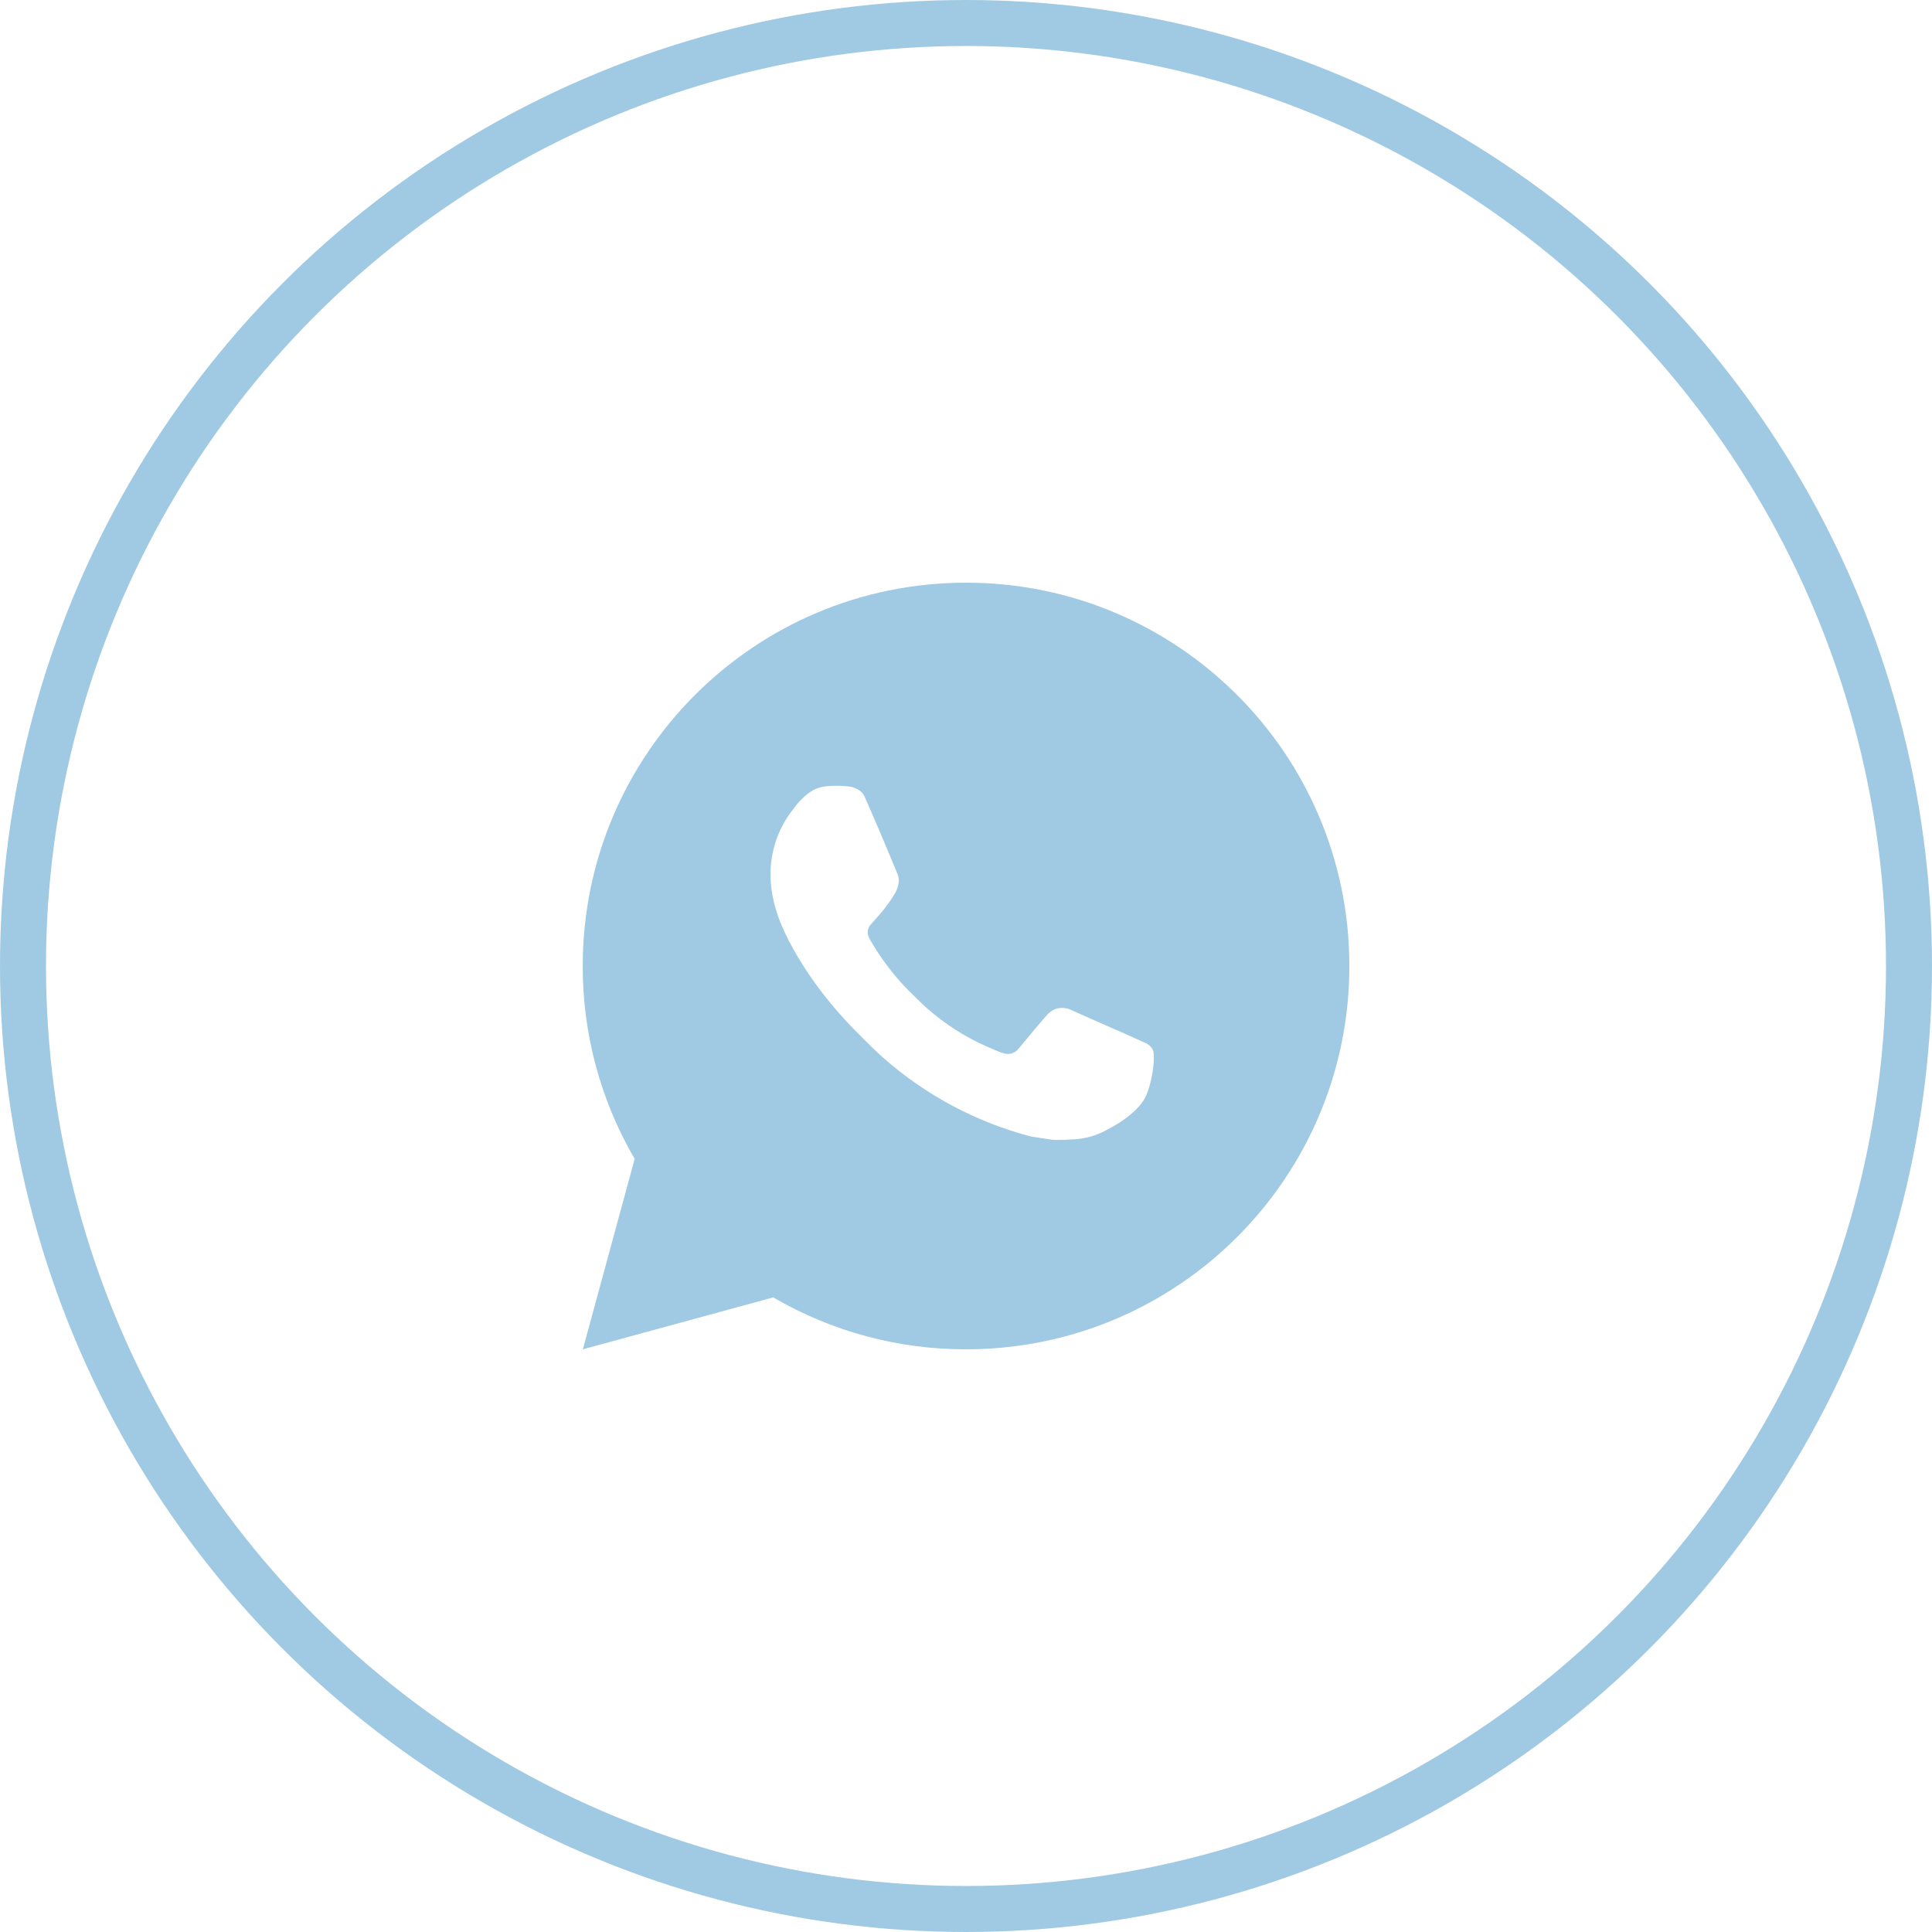
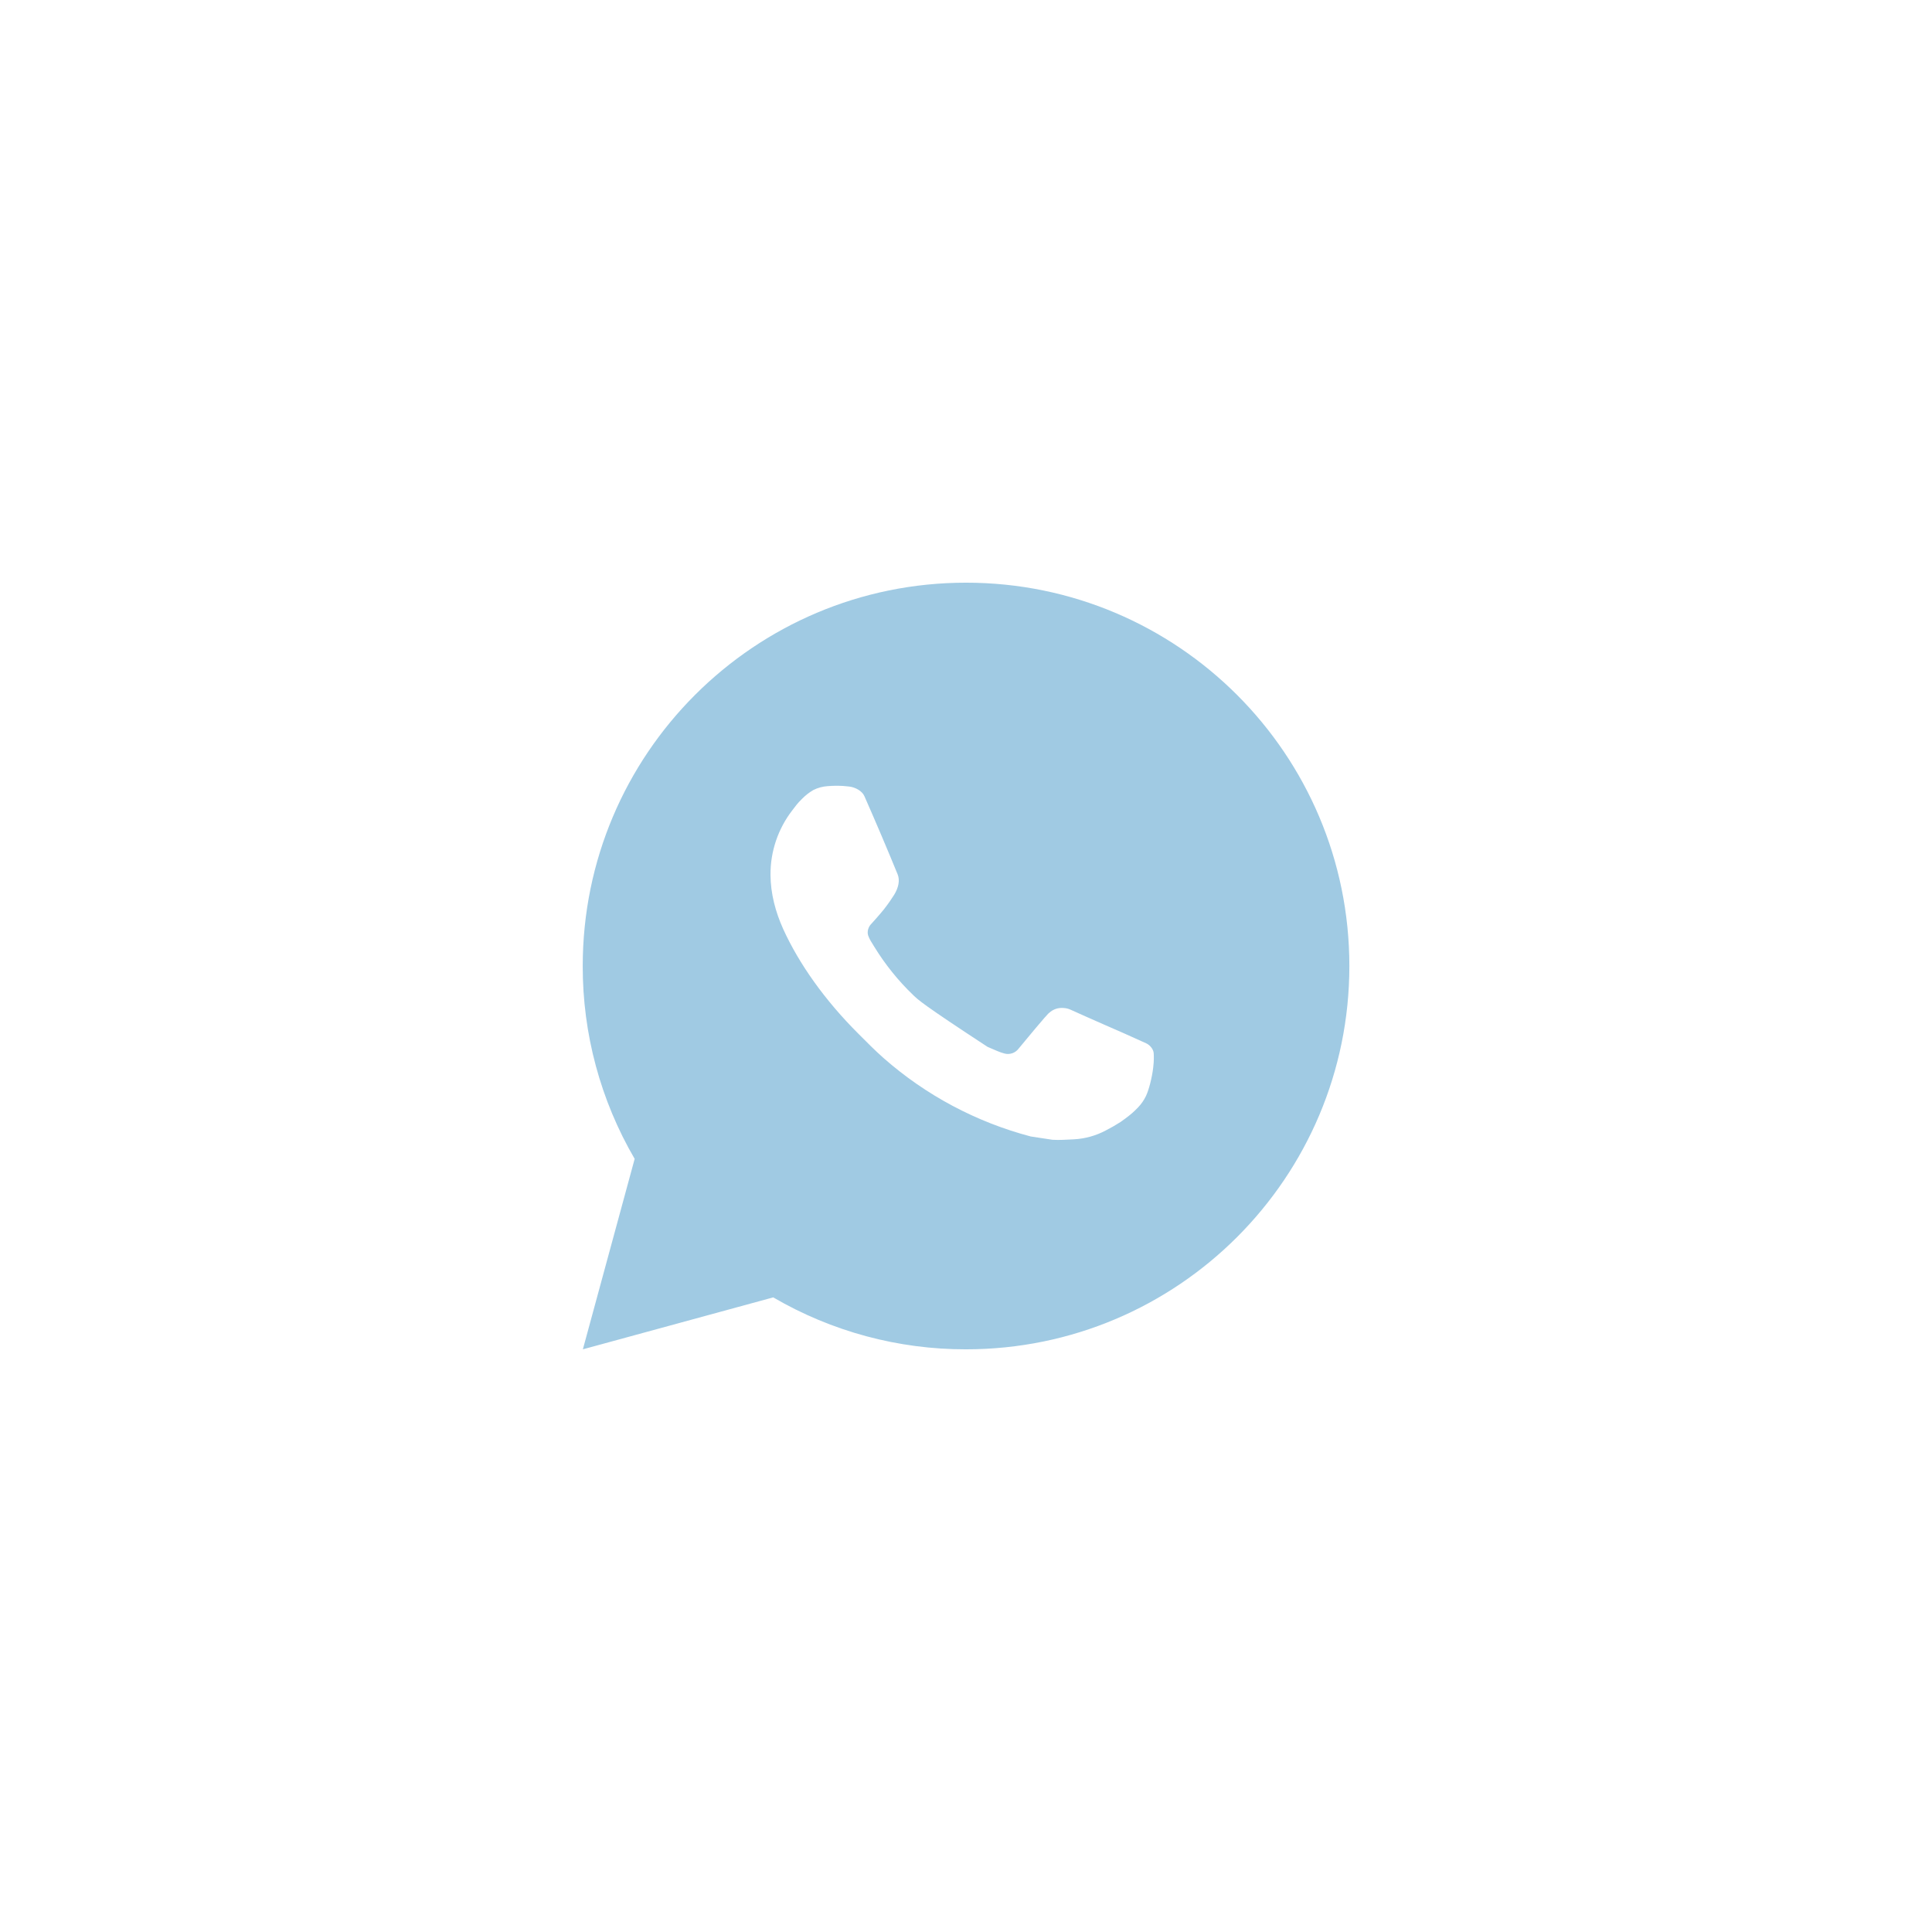
<svg xmlns="http://www.w3.org/2000/svg" width="42" height="42" viewBox="0 0 42 42" fill="none">
-   <circle cx="21" cy="21" r="20.5" stroke="#A0CAE3" />
-   <path d="M21.001 12.667C25.603 12.667 29.334 16.398 29.334 21C29.334 25.603 25.603 29.333 21.001 29.333C19.528 29.336 18.081 28.946 16.809 28.204L12.671 29.333L13.797 25.193C13.055 23.921 12.665 22.473 12.668 21C12.668 16.398 16.398 12.667 21.001 12.667ZM18.161 17.083L17.994 17.09C17.886 17.097 17.781 17.125 17.684 17.173C17.594 17.225 17.511 17.289 17.439 17.363C17.339 17.458 17.282 17.539 17.222 17.618C16.913 18.019 16.747 18.511 16.75 19.017C16.752 19.425 16.858 19.823 17.025 20.194C17.366 20.946 17.927 21.742 18.667 22.479C18.845 22.657 19.02 22.835 19.208 23.001C20.128 23.811 21.224 24.394 22.408 24.706L22.882 24.778C23.036 24.787 23.19 24.775 23.345 24.768C23.588 24.755 23.825 24.689 24.039 24.575C24.148 24.519 24.255 24.458 24.358 24.392C24.358 24.392 24.394 24.368 24.462 24.317C24.575 24.233 24.644 24.174 24.738 24.077C24.807 24.005 24.867 23.921 24.913 23.825C24.977 23.689 25.043 23.43 25.069 23.214C25.089 23.049 25.083 22.959 25.081 22.903C25.078 22.814 25.003 22.722 24.922 22.683L24.438 22.465C24.438 22.465 23.712 22.149 23.269 21.948C23.223 21.927 23.173 21.916 23.122 21.913C23.066 21.908 23.008 21.914 22.953 21.932C22.899 21.951 22.849 21.98 22.808 22.019C22.803 22.018 22.747 22.065 22.145 22.795C22.11 22.841 22.063 22.877 22.008 22.896C21.954 22.915 21.894 22.918 21.838 22.903C21.784 22.889 21.731 22.87 21.679 22.848C21.576 22.805 21.54 22.788 21.469 22.758C20.991 22.55 20.548 22.268 20.157 21.923C20.052 21.831 19.954 21.731 19.854 21.634C19.526 21.32 19.241 20.965 19.004 20.578L18.955 20.498C18.92 20.445 18.891 20.388 18.87 20.328C18.838 20.205 18.921 20.107 18.921 20.107C18.921 20.107 19.123 19.885 19.218 19.765C19.309 19.648 19.387 19.535 19.437 19.454C19.535 19.296 19.566 19.133 19.514 19.008C19.281 18.438 19.039 17.87 18.791 17.307C18.742 17.195 18.596 17.115 18.463 17.099C18.418 17.094 18.373 17.089 18.328 17.086C18.216 17.08 18.104 17.081 17.992 17.089L18.161 17.083Z" fill="#A0CAE3" />
+   <path d="M21.001 12.667C25.603 12.667 29.334 16.398 29.334 21C29.334 25.603 25.603 29.333 21.001 29.333C19.528 29.336 18.081 28.946 16.809 28.204L12.671 29.333L13.797 25.193C13.055 23.921 12.665 22.473 12.668 21C12.668 16.398 16.398 12.667 21.001 12.667ZM18.161 17.083L17.994 17.09C17.886 17.097 17.781 17.125 17.684 17.173C17.594 17.225 17.511 17.289 17.439 17.363C17.339 17.458 17.282 17.539 17.222 17.618C16.913 18.019 16.747 18.511 16.75 19.017C16.752 19.425 16.858 19.823 17.025 20.194C17.366 20.946 17.927 21.742 18.667 22.479C18.845 22.657 19.02 22.835 19.208 23.001C20.128 23.811 21.224 24.394 22.408 24.706L22.882 24.778C23.036 24.787 23.19 24.775 23.345 24.768C23.588 24.755 23.825 24.689 24.039 24.575C24.148 24.519 24.255 24.458 24.358 24.392C24.358 24.392 24.394 24.368 24.462 24.317C24.575 24.233 24.644 24.174 24.738 24.077C24.807 24.005 24.867 23.921 24.913 23.825C24.977 23.689 25.043 23.43 25.069 23.214C25.089 23.049 25.083 22.959 25.081 22.903C25.078 22.814 25.003 22.722 24.922 22.683L24.438 22.465C24.438 22.465 23.712 22.149 23.269 21.948C23.223 21.927 23.173 21.916 23.122 21.913C23.066 21.908 23.008 21.914 22.953 21.932C22.899 21.951 22.849 21.98 22.808 22.019C22.803 22.018 22.747 22.065 22.145 22.795C22.11 22.841 22.063 22.877 22.008 22.896C21.954 22.915 21.894 22.918 21.838 22.903C21.784 22.889 21.731 22.87 21.679 22.848C21.576 22.805 21.54 22.788 21.469 22.758C20.052 21.831 19.954 21.731 19.854 21.634C19.526 21.32 19.241 20.965 19.004 20.578L18.955 20.498C18.92 20.445 18.891 20.388 18.87 20.328C18.838 20.205 18.921 20.107 18.921 20.107C18.921 20.107 19.123 19.885 19.218 19.765C19.309 19.648 19.387 19.535 19.437 19.454C19.535 19.296 19.566 19.133 19.514 19.008C19.281 18.438 19.039 17.87 18.791 17.307C18.742 17.195 18.596 17.115 18.463 17.099C18.418 17.094 18.373 17.089 18.328 17.086C18.216 17.08 18.104 17.081 17.992 17.089L18.161 17.083Z" fill="#A0CAE3" />
</svg>